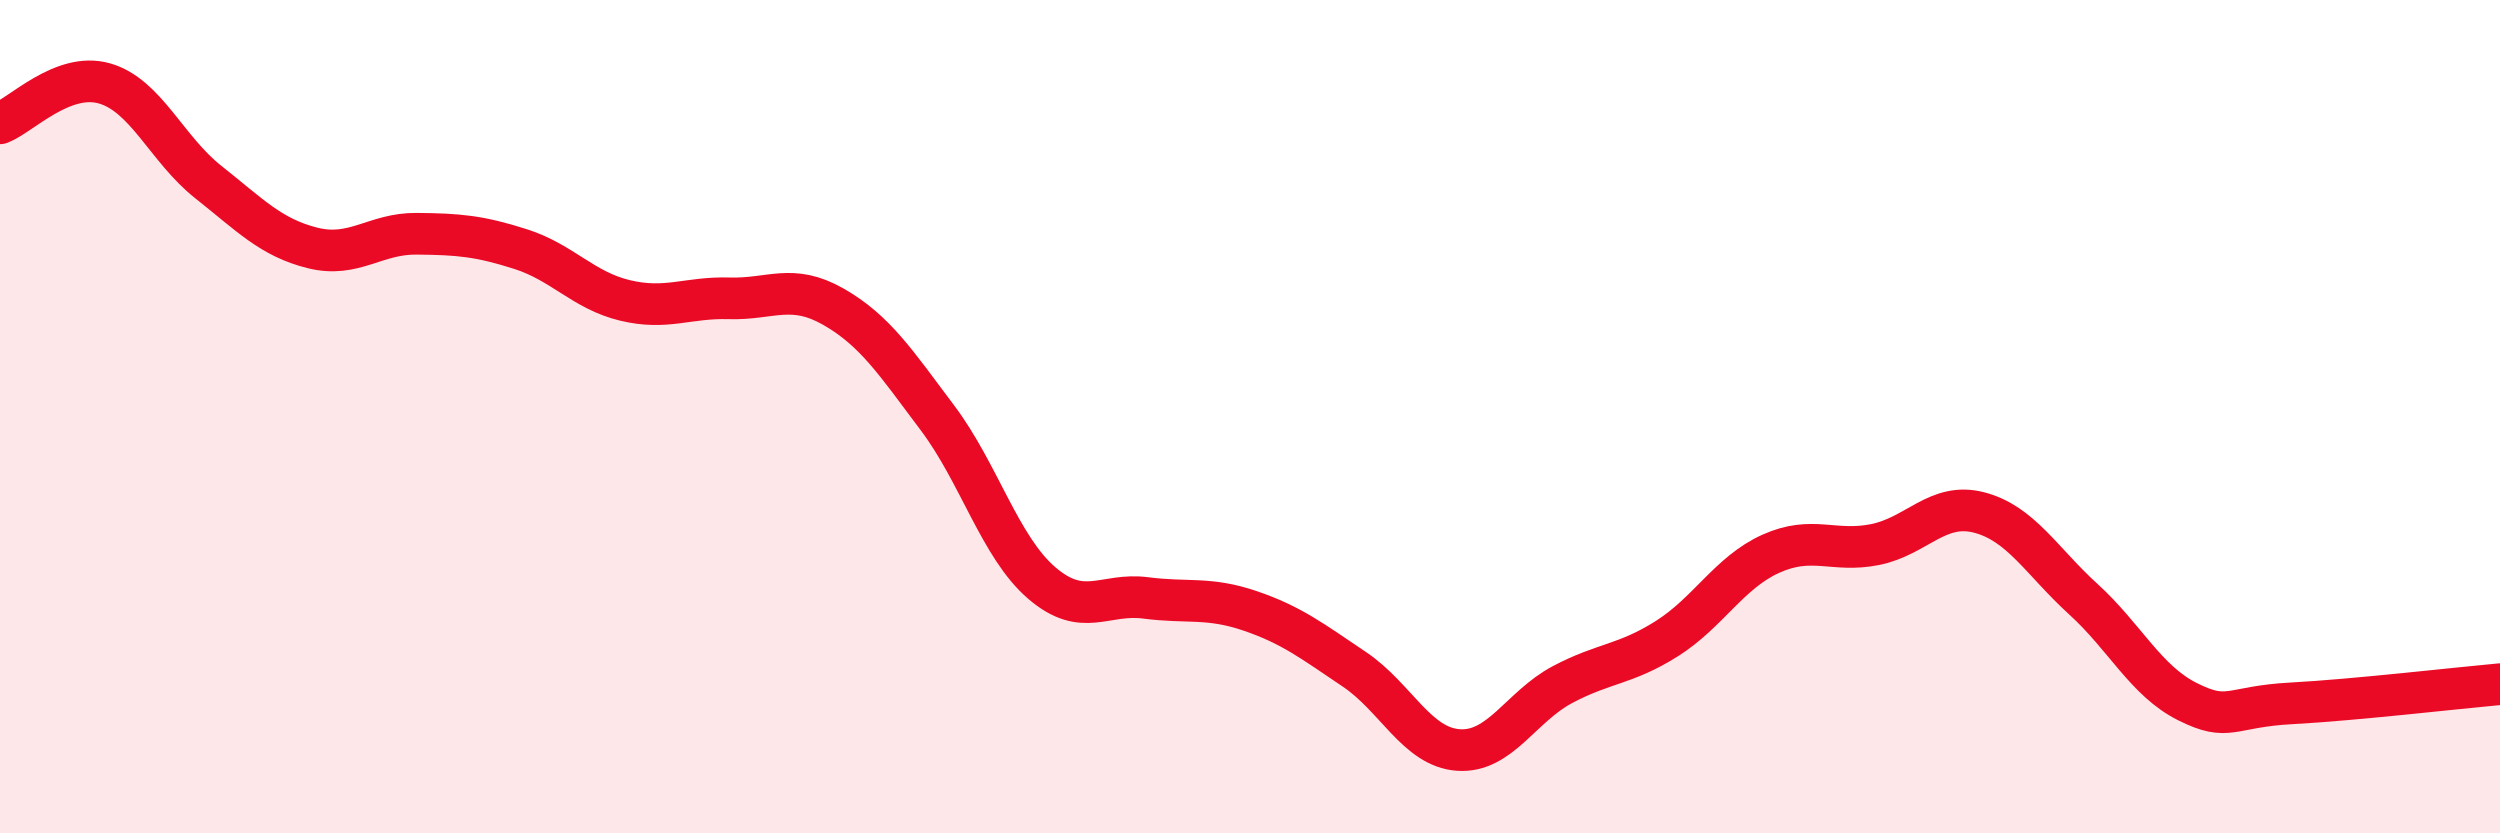
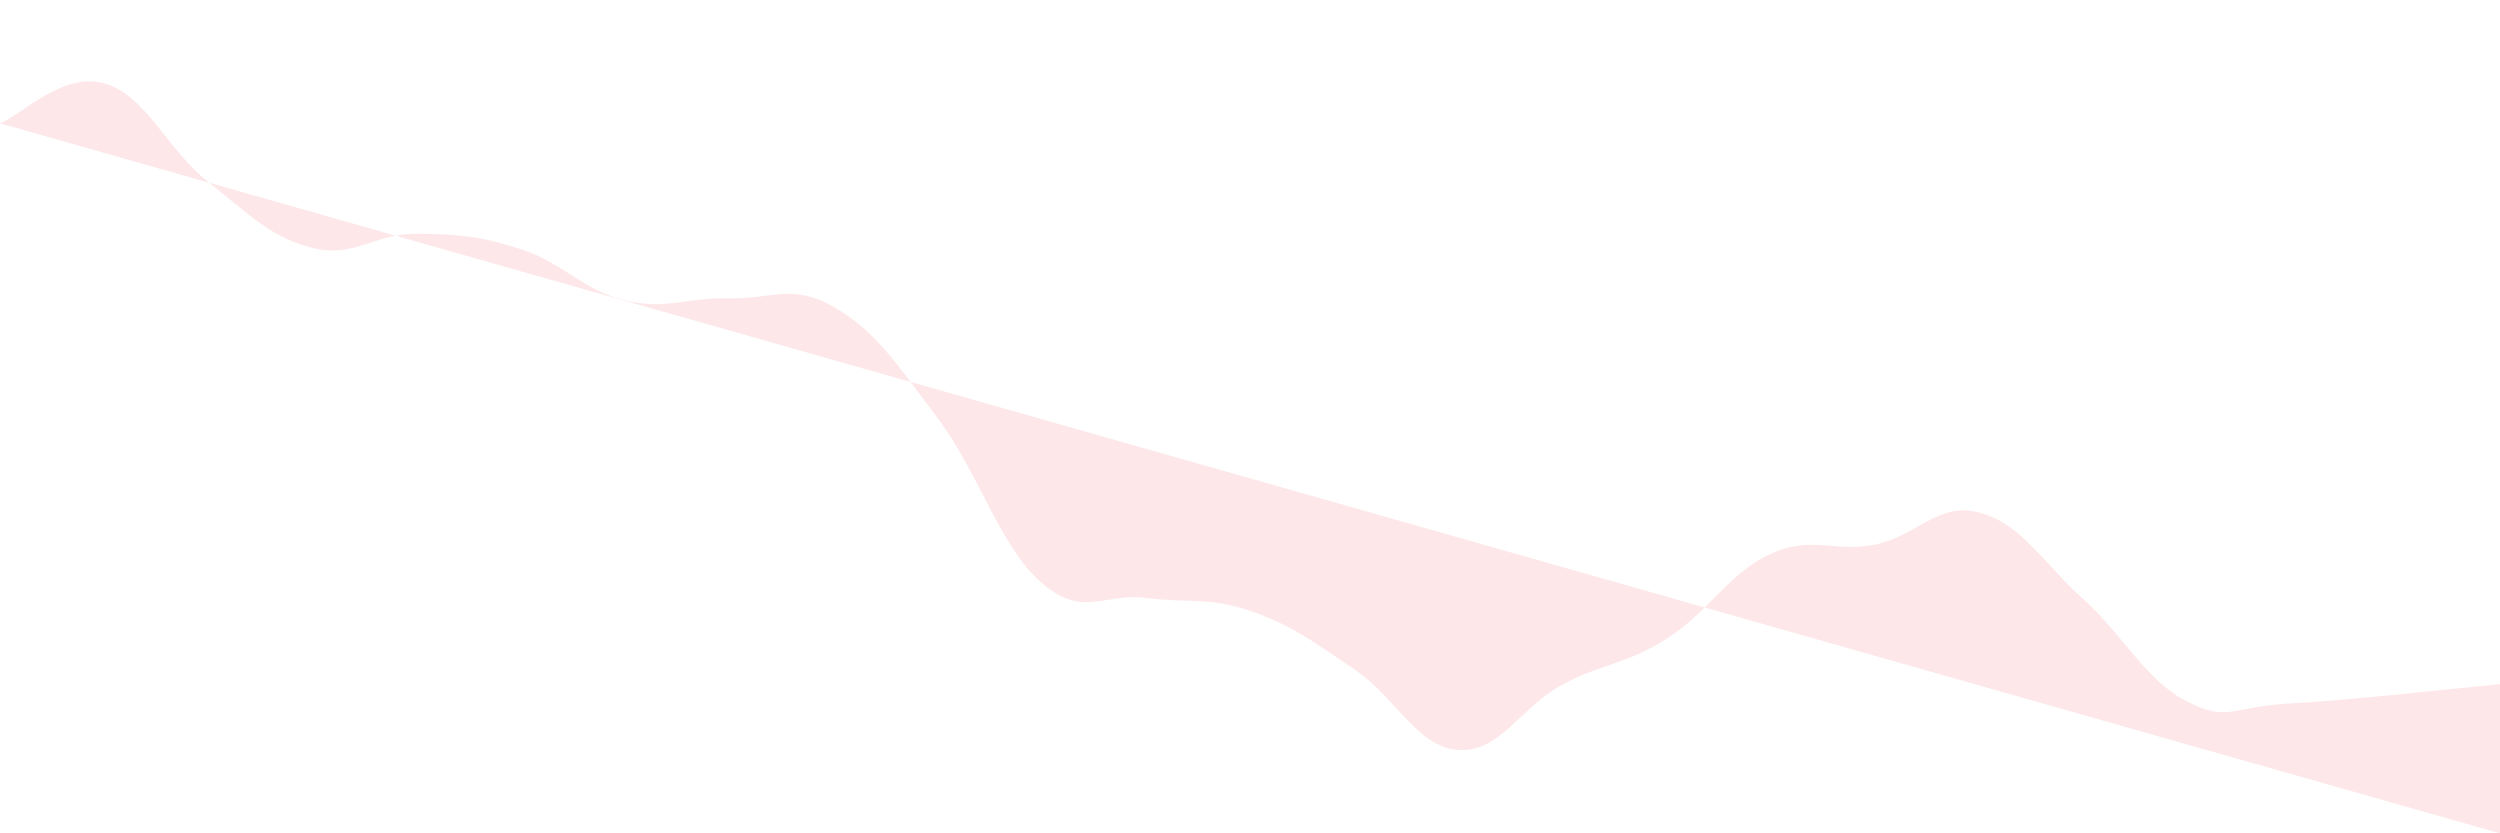
<svg xmlns="http://www.w3.org/2000/svg" width="60" height="20" viewBox="0 0 60 20">
-   <path d="M 0,2.96 C 0.5,2.77 1.5,1.72 2.5,2 C 3.5,2.28 4,3.58 5,4.37 C 6,5.16 6.5,5.7 7.5,5.95 C 8.5,6.2 9,5.6 10,5.61 C 11,5.62 11.5,5.66 12.5,5.98 C 13.5,6.3 14,6.97 15,7.21 C 16,7.45 16.5,7.13 17.5,7.16 C 18.5,7.19 19,6.79 20,7.36 C 21,7.93 21.5,8.7 22.5,10.03 C 23.5,11.36 24,13.13 25,13.99 C 26,14.85 26.5,14.22 27.5,14.35 C 28.5,14.48 29,14.32 30,14.66 C 31,15 31.5,15.39 32.5,16.06 C 33.5,16.73 34,17.93 35,18 C 36,18.07 36.5,16.96 37.5,16.43 C 38.5,15.9 39,15.96 40,15.33 C 41,14.7 41.5,13.74 42.5,13.29 C 43.5,12.84 44,13.27 45,13.07 C 46,12.87 46.5,12.04 47.5,12.3 C 48.5,12.56 49,13.47 50,14.38 C 51,15.29 51.5,16.34 52.5,16.84 C 53.5,17.34 53.5,16.96 55,16.88 C 56.5,16.8 59,16.51 60,16.42L60 20L0 20Z" fill="#EB0A25" opacity="0.1" stroke-linecap="round" stroke-linejoin="round" />
-   <path d="M 0,2.96 C 0.5,2.77 1.5,1.72 2.5,2 C 3.5,2.28 4,3.58 5,4.37 C 6,5.16 6.5,5.7 7.5,5.95 C 8.5,6.2 9,5.6 10,5.61 C 11,5.62 11.5,5.66 12.5,5.98 C 13.5,6.3 14,6.97 15,7.21 C 16,7.45 16.5,7.13 17.5,7.16 C 18.5,7.19 19,6.79 20,7.36 C 21,7.93 21.5,8.7 22.5,10.03 C 23.5,11.36 24,13.13 25,13.99 C 26,14.85 26.5,14.22 27.5,14.35 C 28.5,14.48 29,14.32 30,14.66 C 31,15 31.5,15.39 32.5,16.06 C 33.5,16.73 34,17.93 35,18 C 36,18.07 36.5,16.96 37.5,16.43 C 38.5,15.9 39,15.96 40,15.33 C 41,14.7 41.5,13.74 42.5,13.29 C 43.5,12.84 44,13.27 45,13.07 C 46,12.87 46.5,12.04 47.5,12.3 C 48.5,12.56 49,13.47 50,14.38 C 51,15.29 51.5,16.34 52.5,16.84 C 53.5,17.34 53.5,16.96 55,16.88 C 56.5,16.8 59,16.51 60,16.42" stroke="#EB0A25" stroke-width="1" fill="none" stroke-linecap="round" stroke-linejoin="round" />
+   <path d="M 0,2.96 C 0.5,2.77 1.5,1.72 2.5,2 C 3.5,2.28 4,3.58 5,4.37 C 6,5.16 6.5,5.7 7.5,5.95 C 8.5,6.2 9,5.6 10,5.61 C 11,5.62 11.5,5.66 12.5,5.98 C 13.5,6.3 14,6.97 15,7.21 C 16,7.45 16.5,7.13 17.5,7.16 C 18.5,7.19 19,6.79 20,7.36 C 21,7.93 21.5,8.7 22.5,10.03 C 23.5,11.36 24,13.13 25,13.99 C 26,14.85 26.5,14.22 27.5,14.35 C 28.5,14.48 29,14.32 30,14.66 C 31,15 31.5,15.39 32.5,16.06 C 33.5,16.73 34,17.93 35,18 C 36,18.07 36.5,16.96 37.5,16.43 C 38.5,15.9 39,15.96 40,15.33 C 41,14.7 41.5,13.74 42.5,13.29 C 43.5,12.84 44,13.27 45,13.07 C 46,12.87 46.5,12.04 47.5,12.3 C 48.5,12.56 49,13.47 50,14.38 C 51,15.29 51.5,16.34 52.5,16.84 C 53.5,17.34 53.5,16.96 55,16.88 C 56.5,16.8 59,16.51 60,16.42L60 20Z" fill="#EB0A25" opacity="0.1" stroke-linecap="round" stroke-linejoin="round" />
</svg>